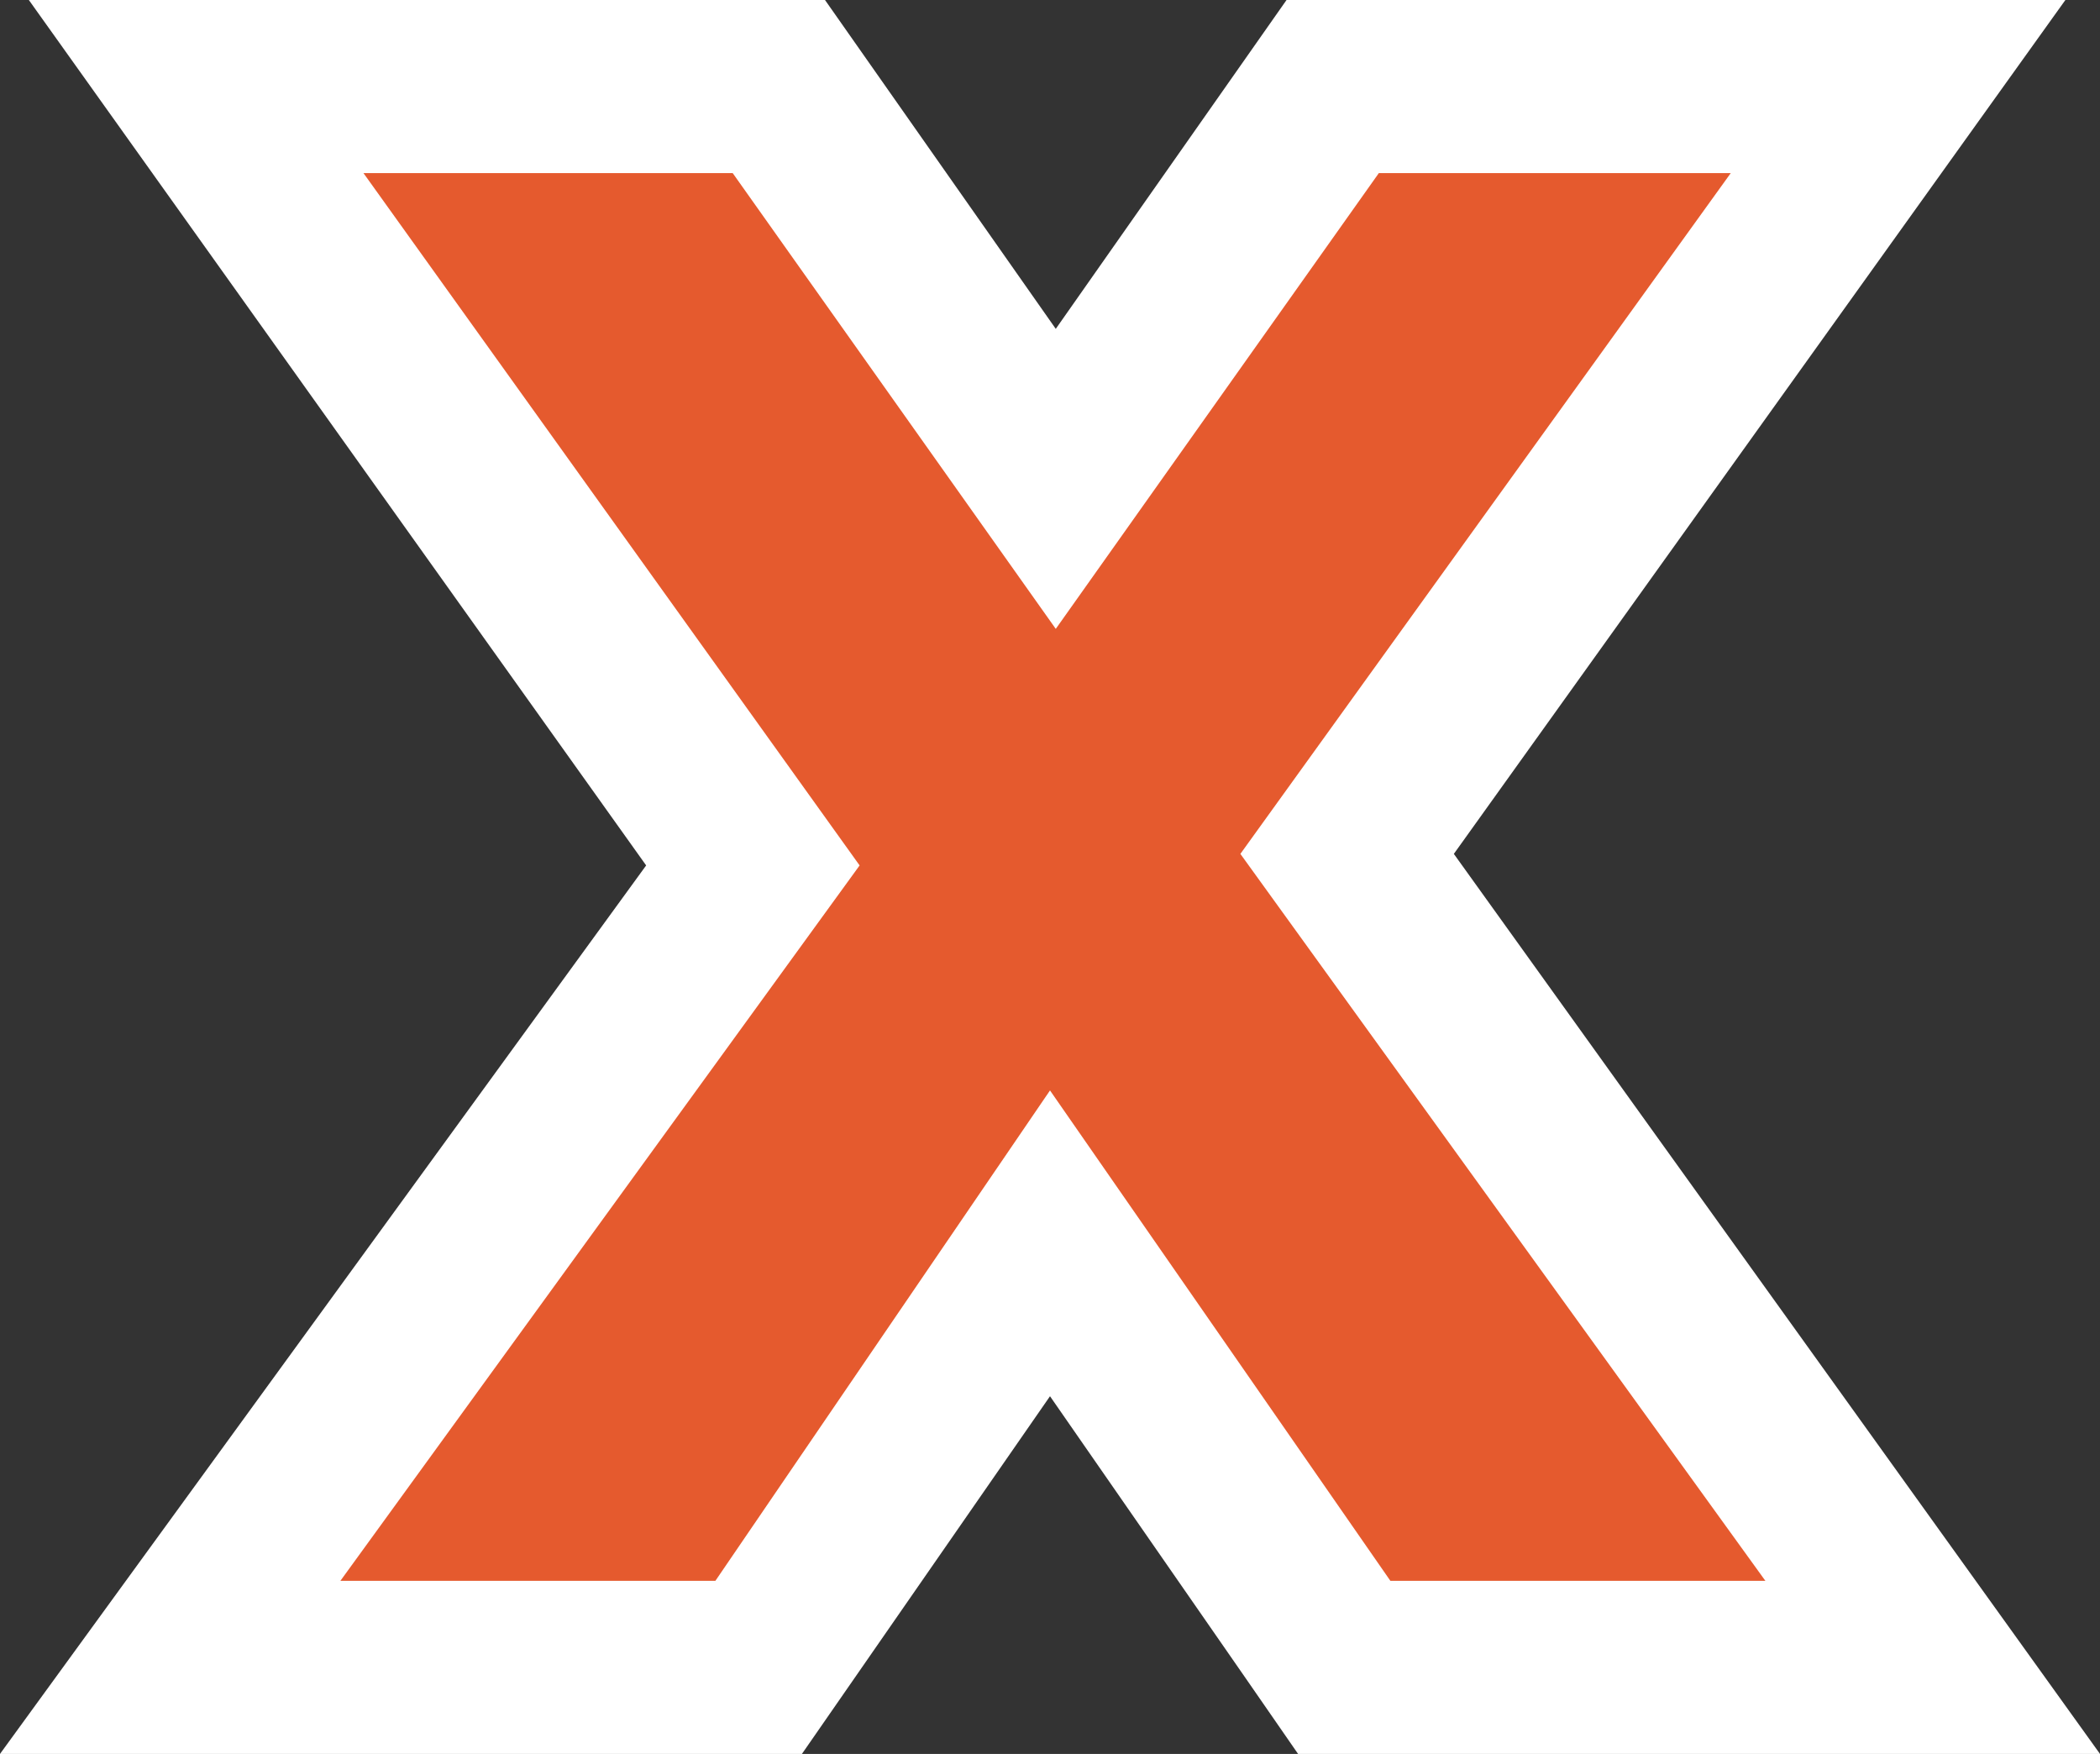
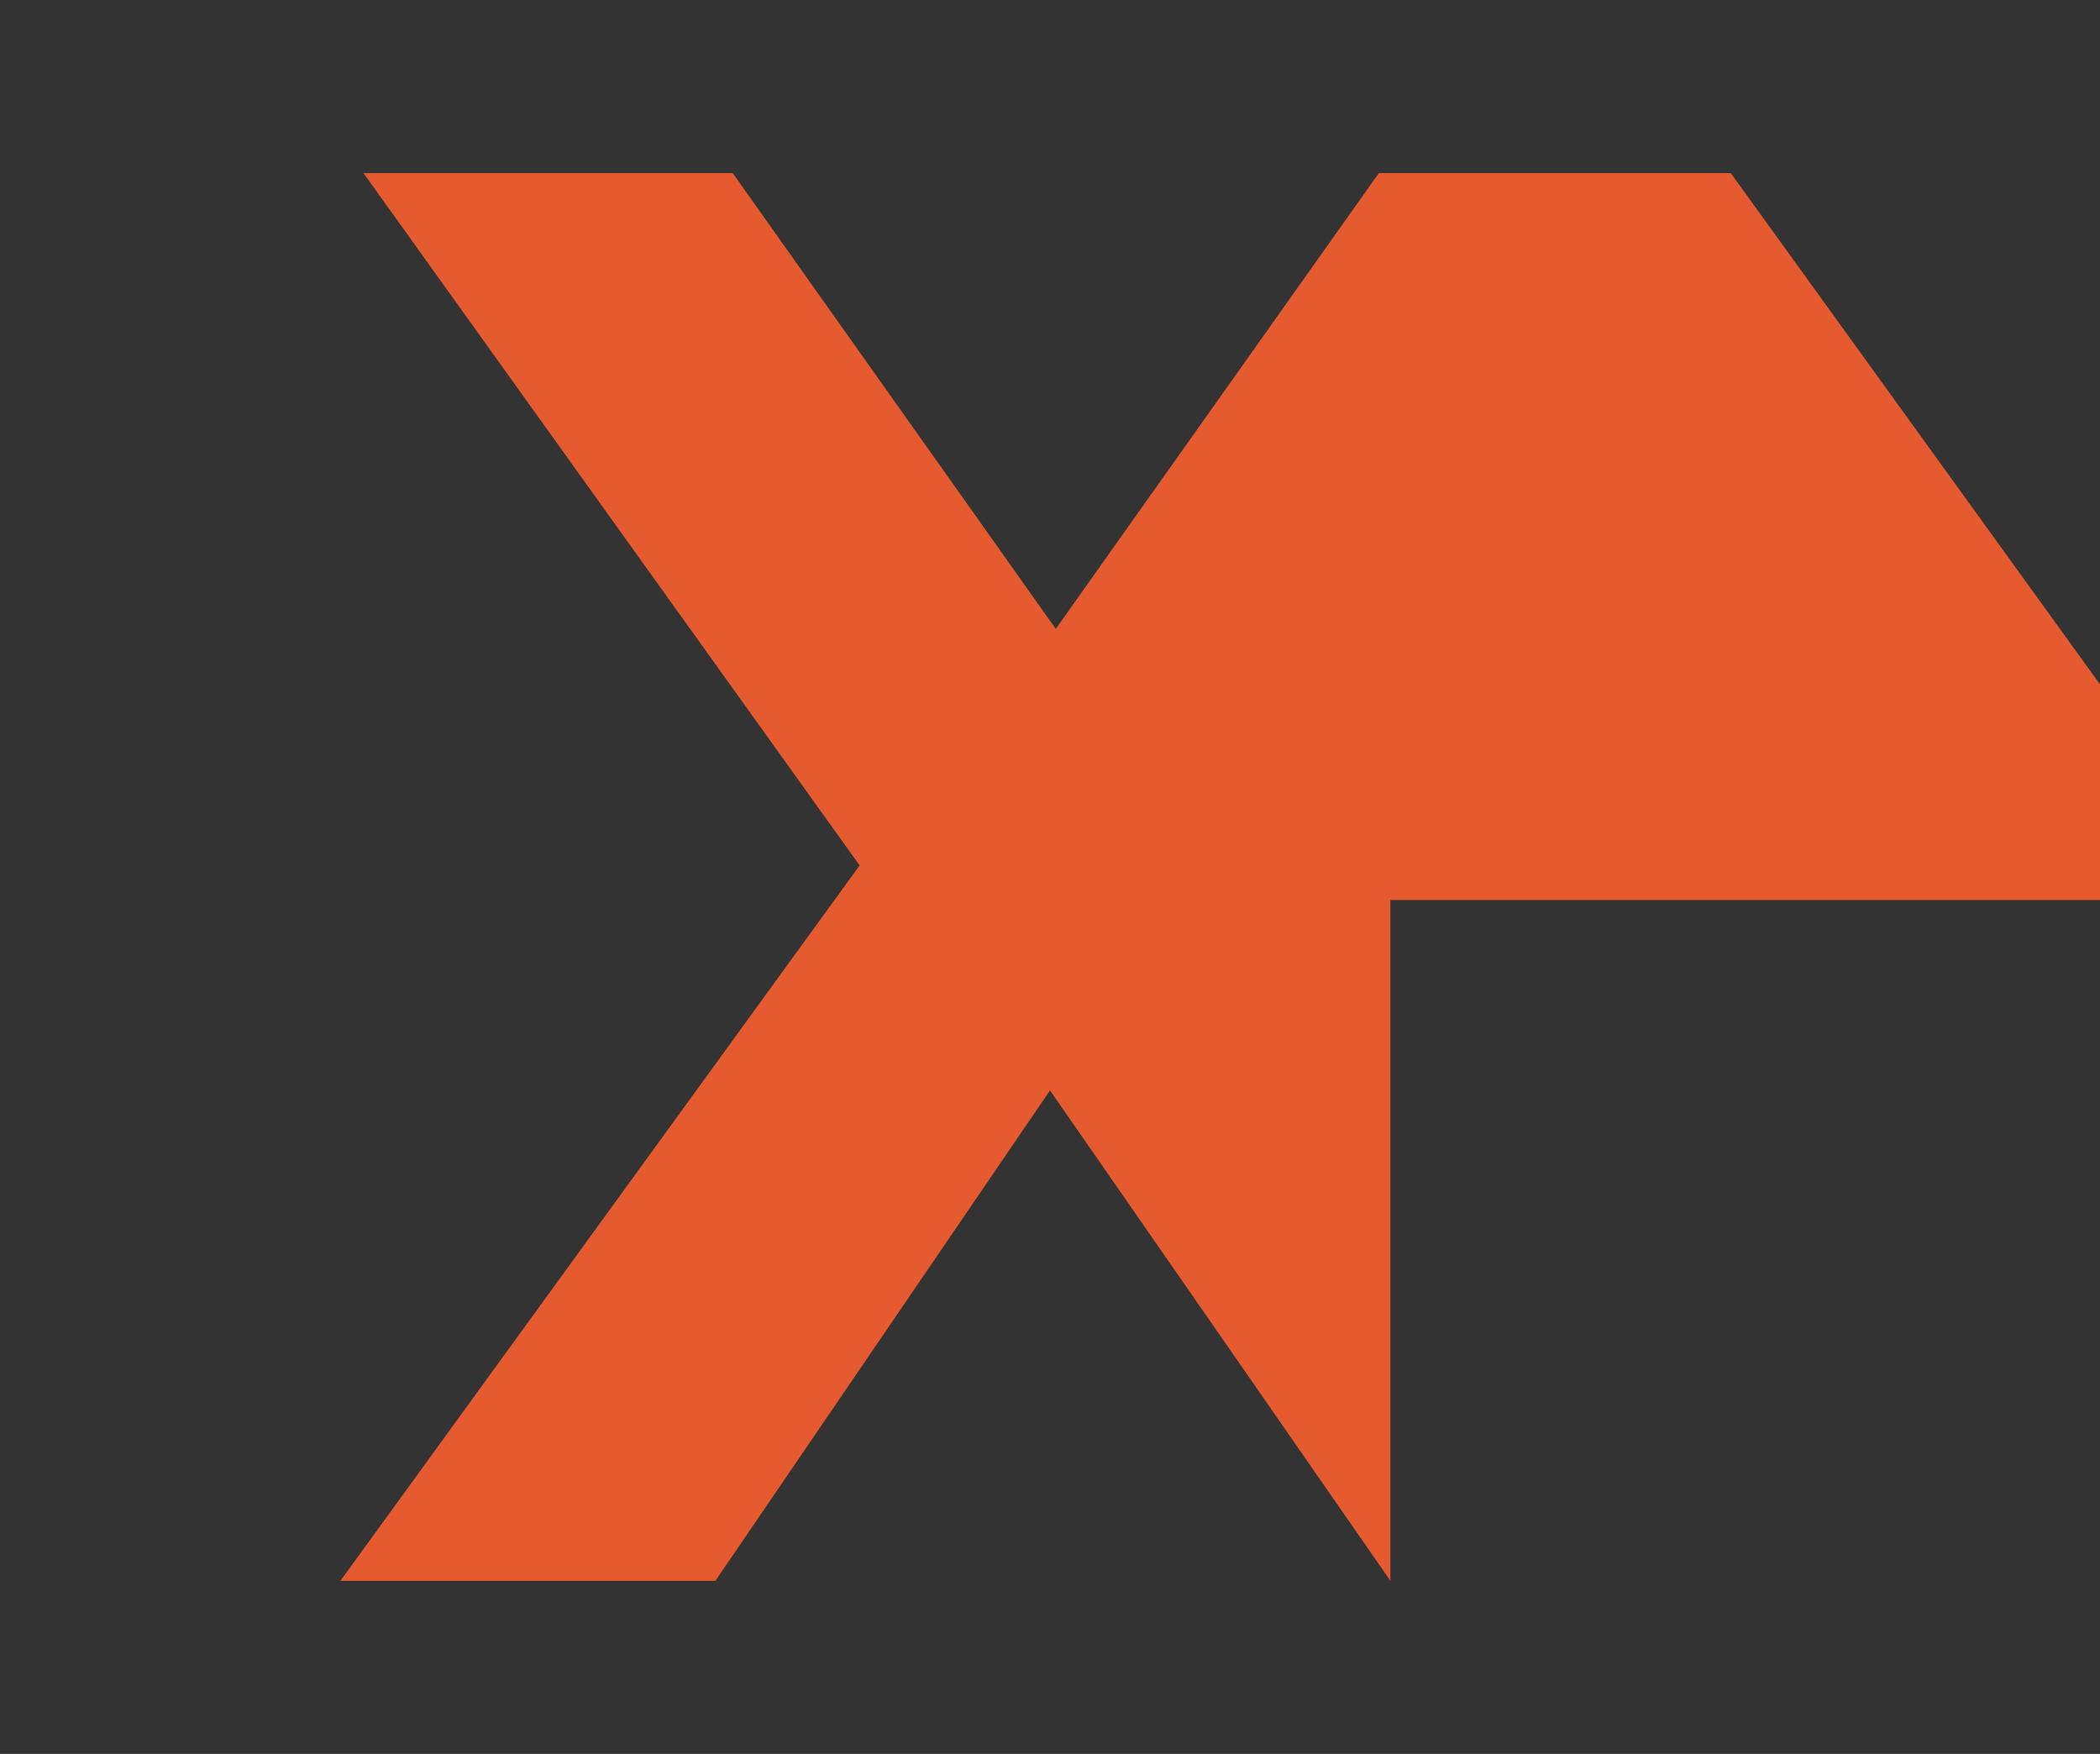
<svg xmlns="http://www.w3.org/2000/svg" version="1.1" id="Camada_2_00000041297736367357014930000004827158623435469227_" x="0px" y="0px" viewBox="0 0 36.4 30.4" style="enable-background:new 0 0 36.4 30.4;" xml:space="preserve">
  <rect x="0" y="0" width="36.4" height="30.4" fill="#333333" stroke="none" />
  <style type="text/css"> .st0{fill:#FFFFFF;} .st1{fill:#E55A2E;} </style>
  <g id="Camada_1-2">
-     <polygon class="st0" points="22.5,30.4 21.6,29.1 18.2,24.2 13.9,30.4 0,30.4 11.2,15 0.5,0 14.3,0 18.3,5.7 22.3,0 35.8,0 25.2,14.8 36.4,30.4 " />
-     <path class="st1" d="M24.1,27.4l-5.9-8.5l-5.8,8.5H5.9l9-12.4L6.3,3h6.4l5.6,7.9L23.9,3H30l-8.5,11.8l9.1,12.6H24.1L24.1,27.4z" />
+     <path class="st1" d="M24.1,27.4l-5.9-8.5l-5.8,8.5H5.9l9-12.4L6.3,3h6.4l5.6,7.9L23.9,3H30l9.1,12.6H24.1L24.1,27.4z" />
  </g>
</svg>